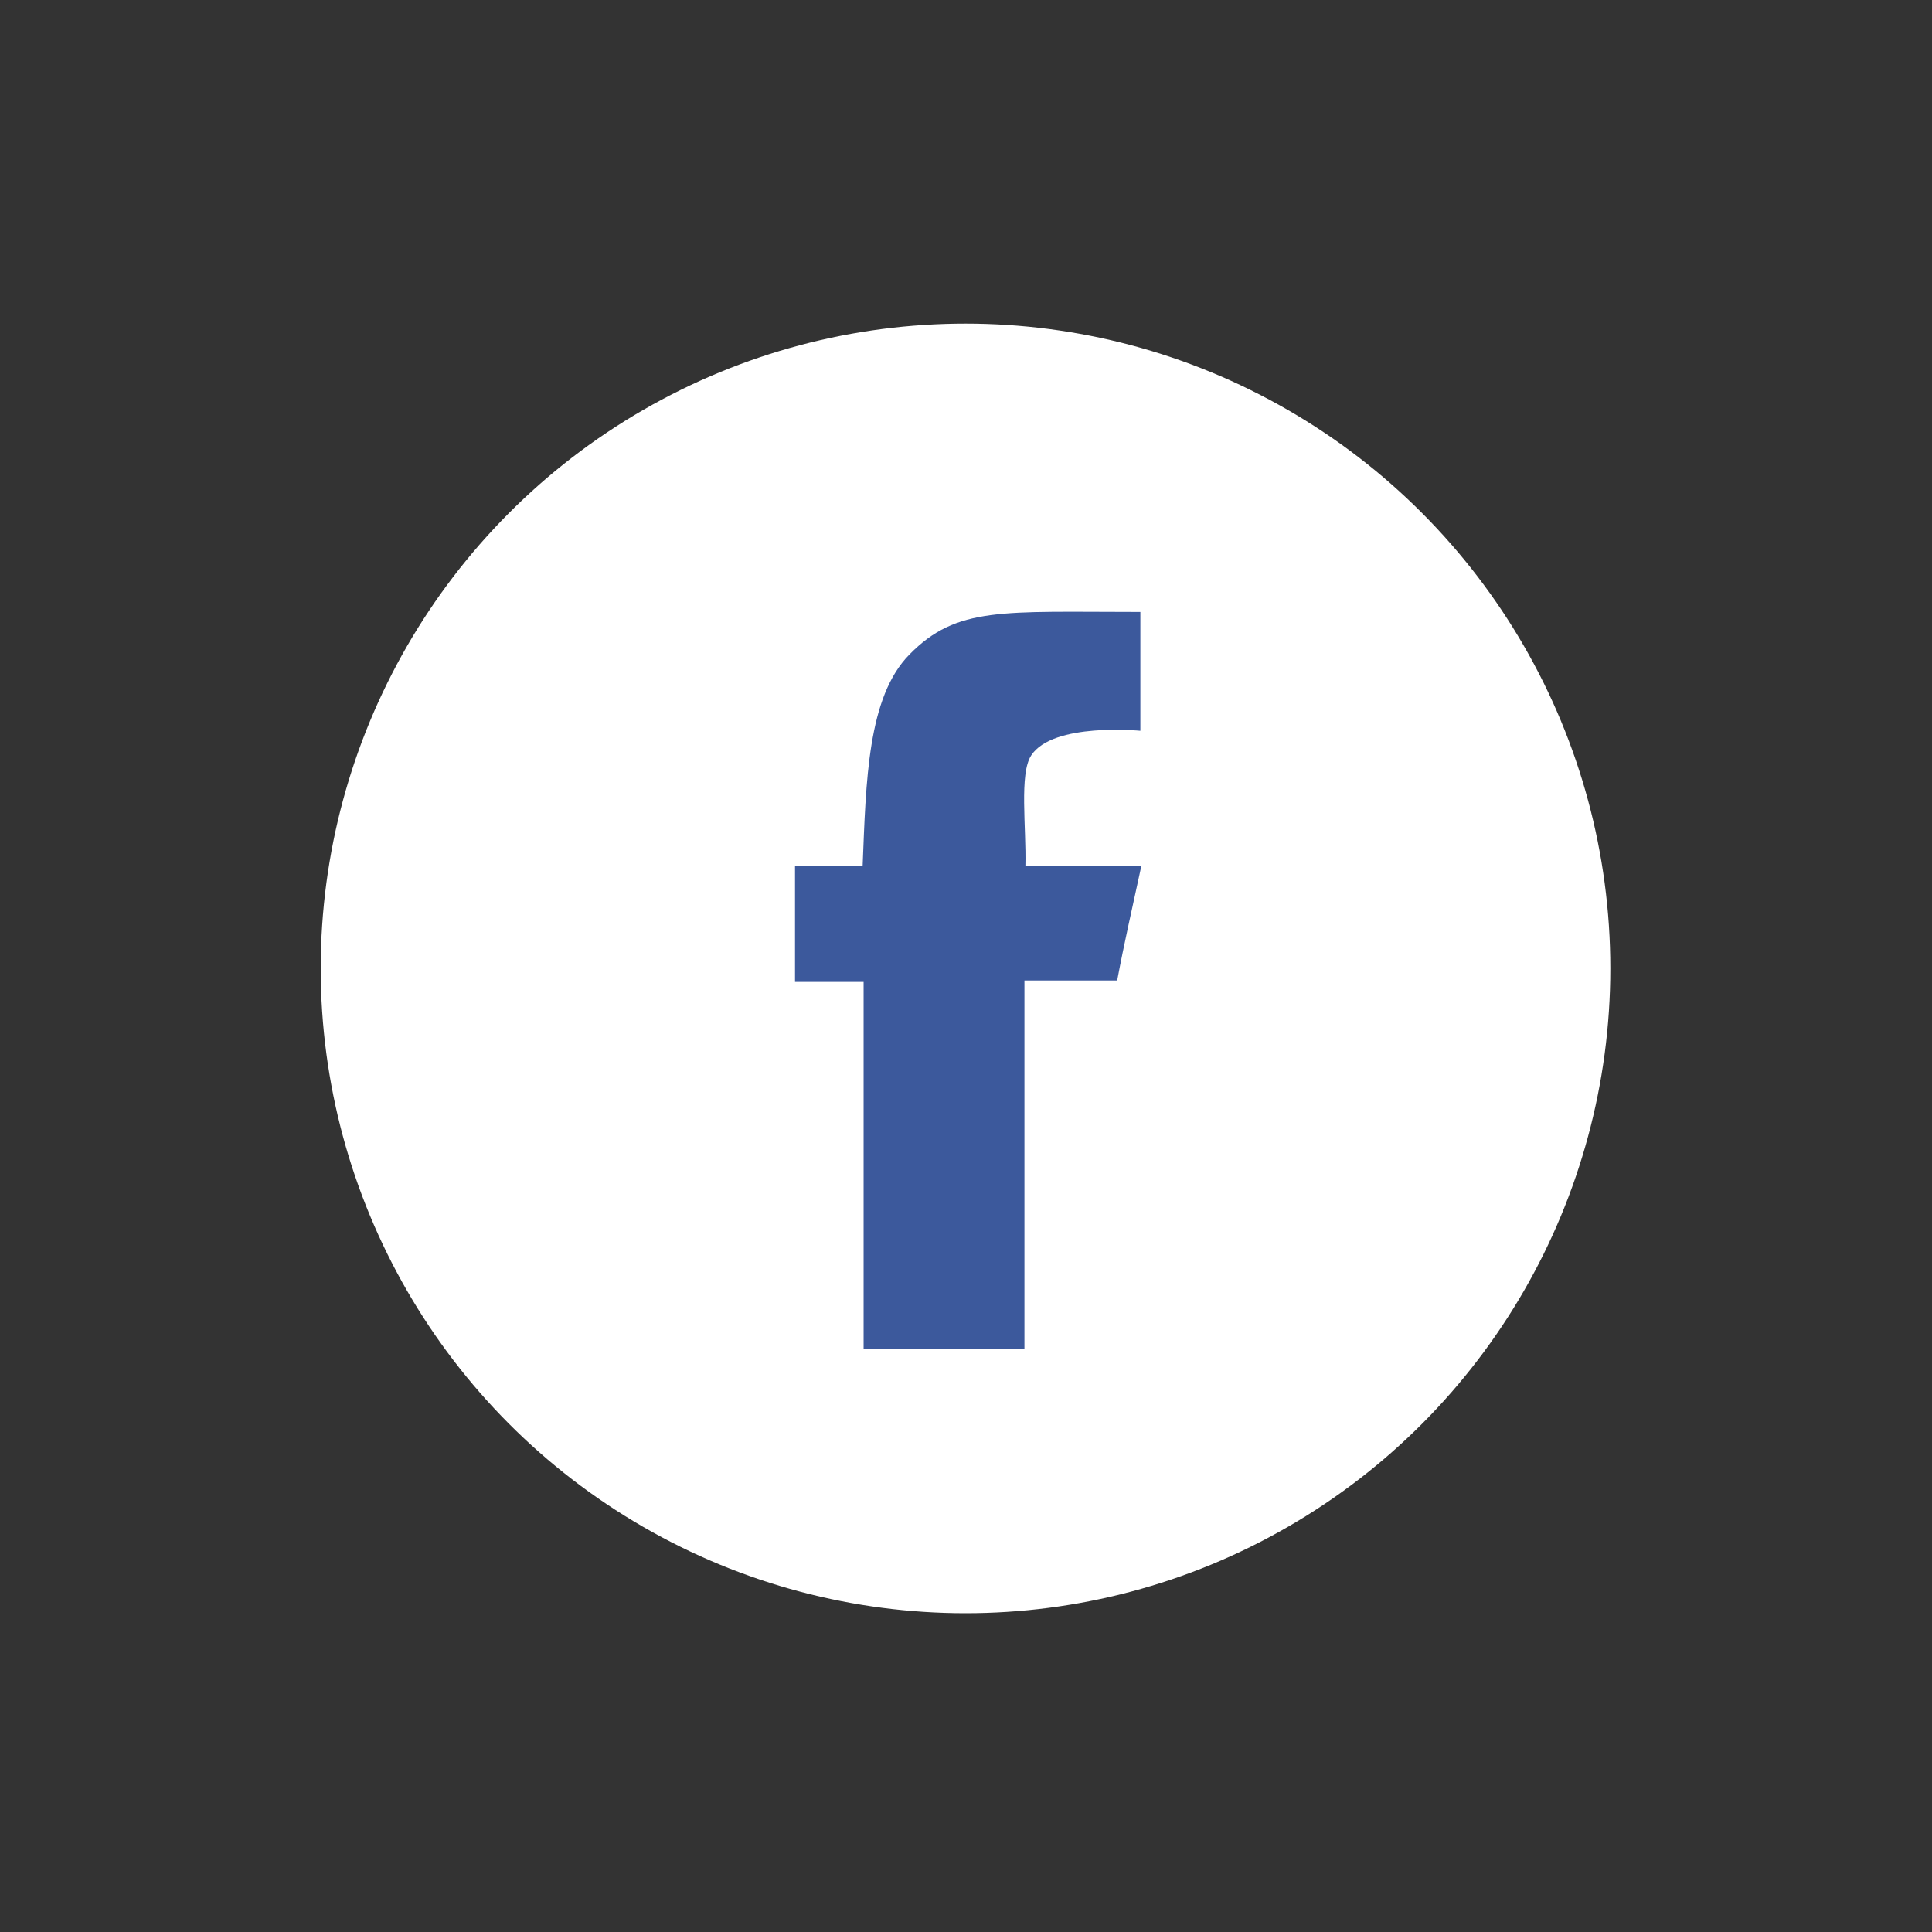
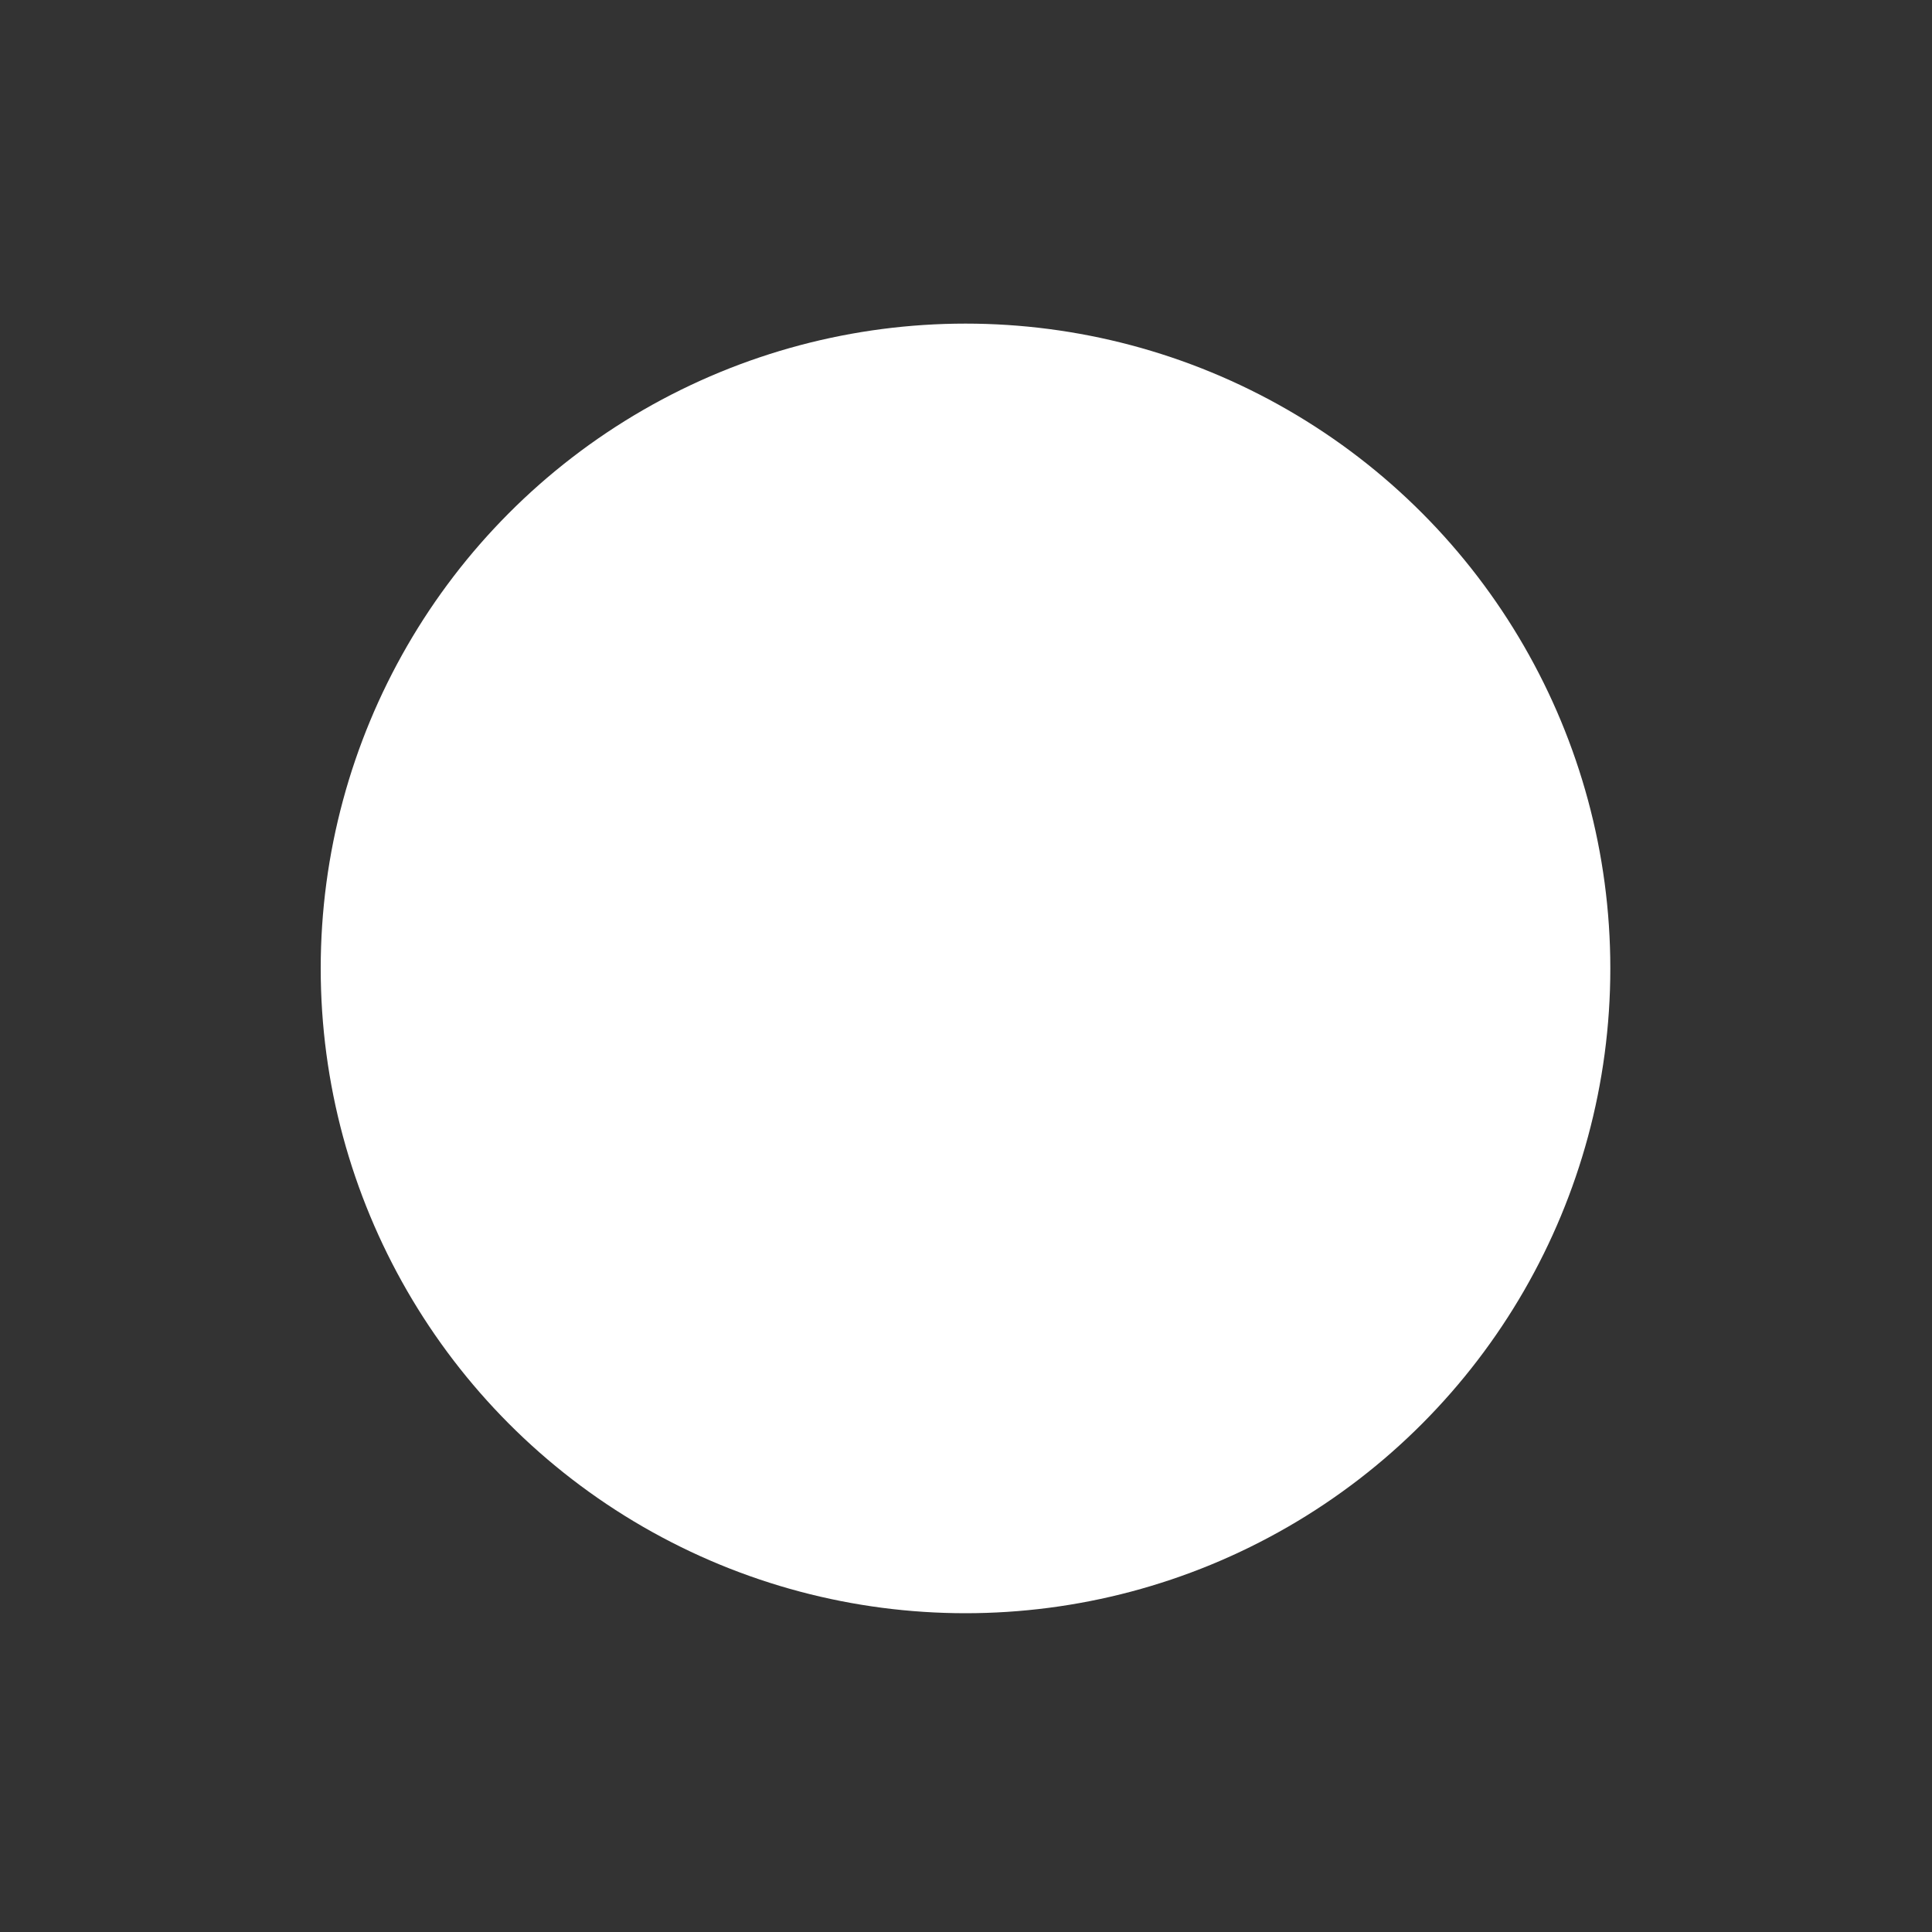
<svg xmlns="http://www.w3.org/2000/svg" version="1.1" id="Vrstva_1" x="0px" y="0px" viewBox="0 0 400 400" style="enable-background:new 0 0 400 400;" xml:space="preserve">
  <rect x="0" y="0" width="400" height="400" fill="#333333" stroke="none" />
  <style type="text/css">
	.st0{fill:#FFFFFF;}
	.st1{fill-rule:evenodd;clip-rule:evenodd;fill:#3C599C;}
</style>
  <g>
    <circle class="st0" cx="199.9" cy="200.5" r="133.5" />
-     <path id="facebook_1_" class="st1" d="M236.1,126.7c0,8.8,0,24.6,0,24.6s-18.1-1.8-22.6,5.1c-2.5,3.8-1,14.9-1.2,22.9   c7.9,0,16.1,0,24,0c-2,9.3-3.5,15.7-5,23.7c-6.8,0-19.2,0-19.2,0v76.3c0,0-22.6,0-33.3,0c0-23.5,0-51,0-76c-5.2,0-9,0-14.2,0   c0-8.8,0-15.2,0-24c5,0,9,0,14,0c0.7-17.6,1-35,9.7-43.8C198.1,125.5,207.5,126.7,236.1,126.7z" />
  </g>
</svg>